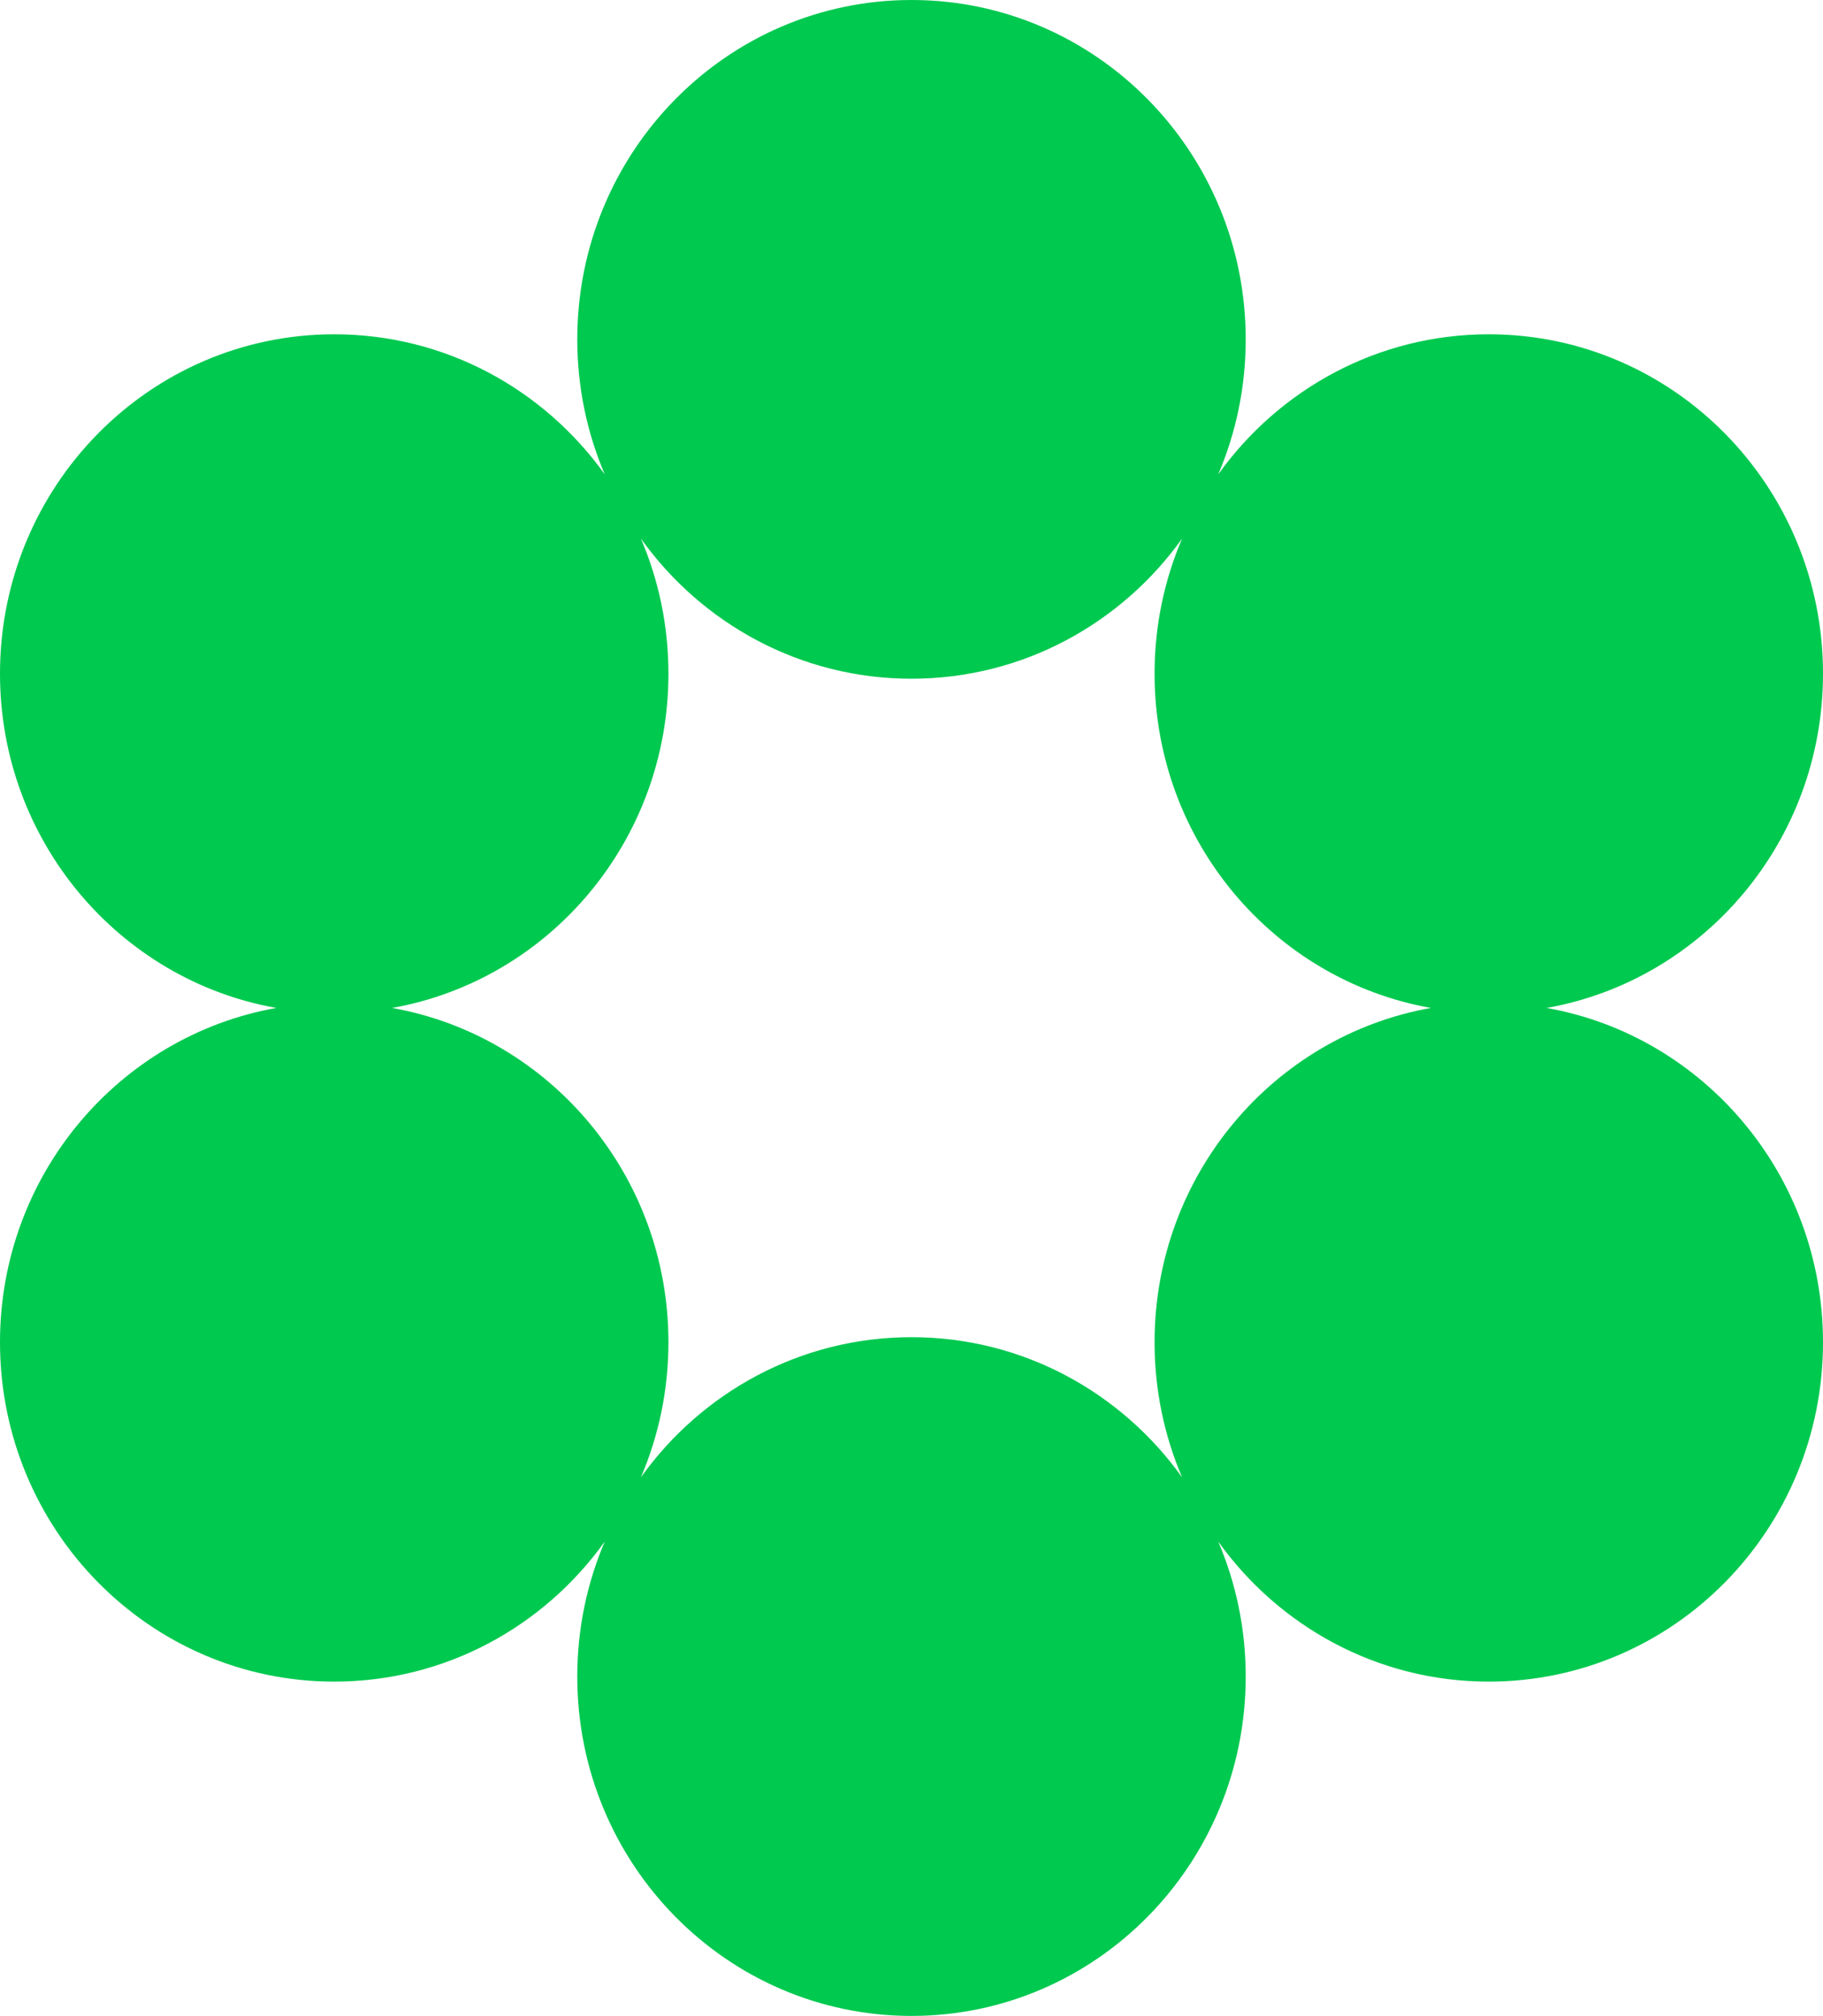
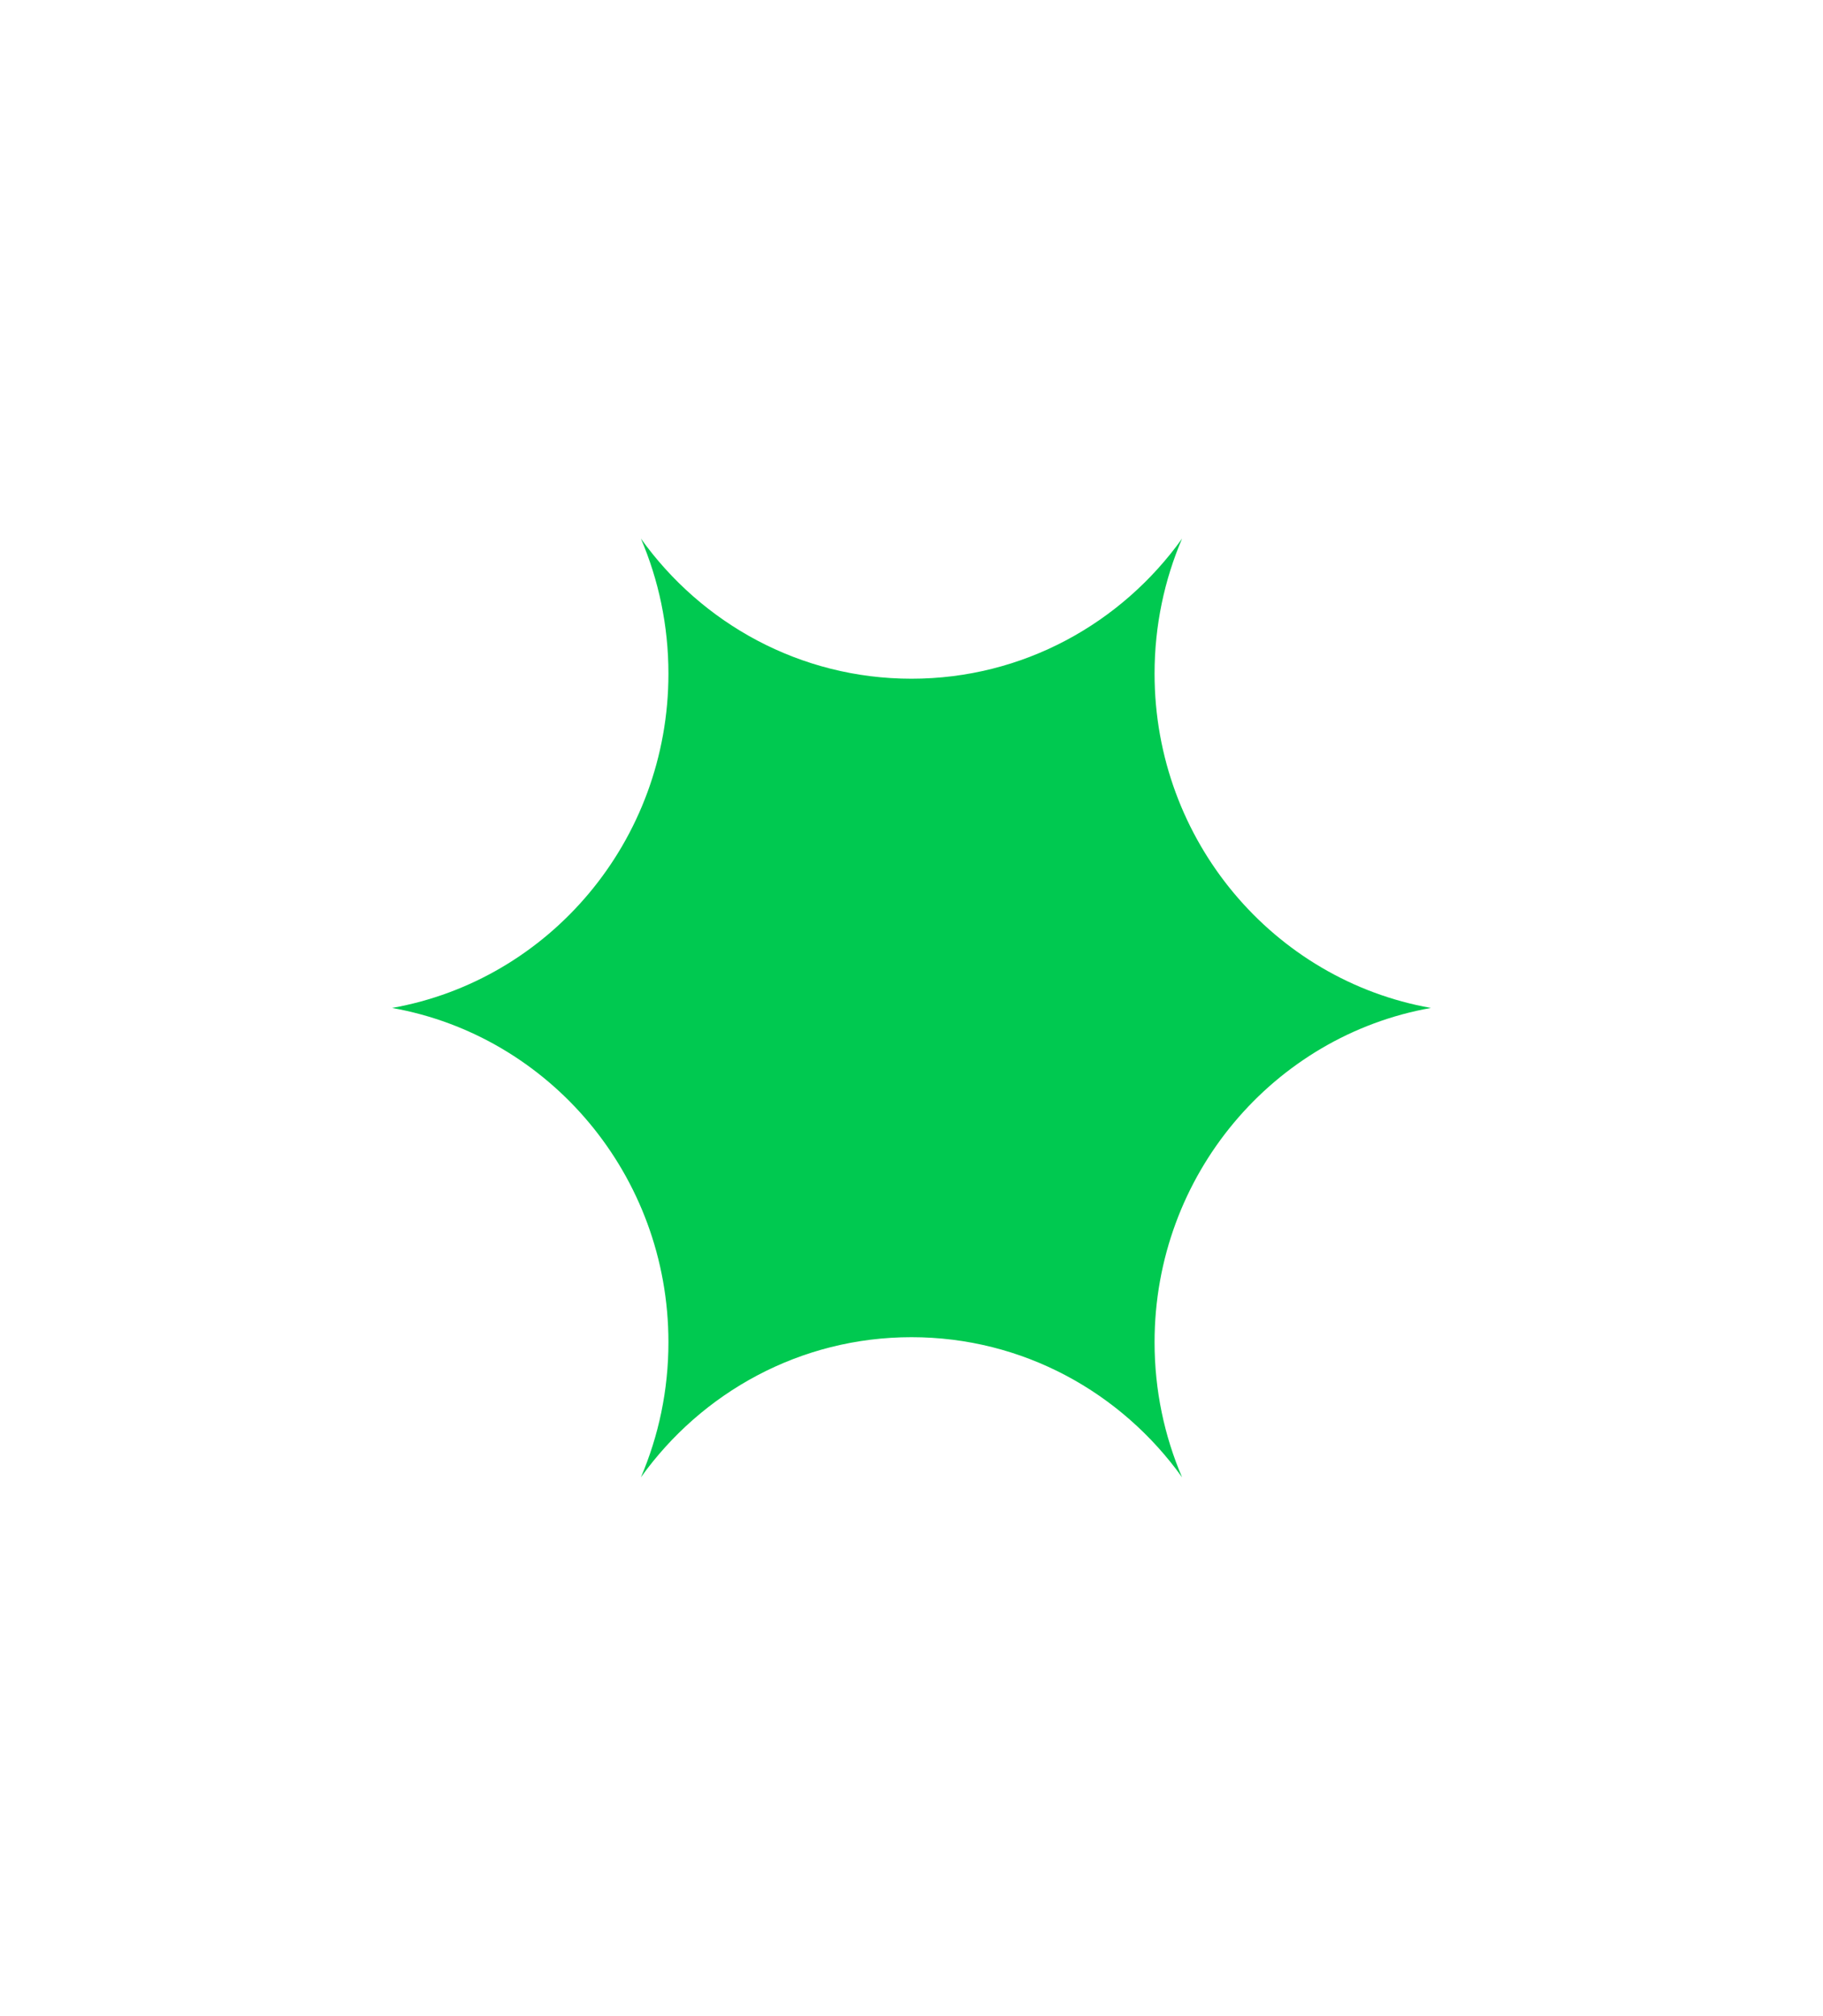
<svg xmlns="http://www.w3.org/2000/svg" xmlns:ns1="http://www.inkscape.org/namespaces/inkscape" xmlns:ns2="http://sodipodi.sourceforge.net/DTD/sodipodi-0.dtd" width="177.147mm" height="195.846mm" viewBox="0 0 177.147 195.846" version="1.1" id="svg1" ns1:version="1.4.2 (ebf0e940d0, 2025-05-08)" ns2:docname="logo.svg">
  <ns2:namedview id="namedview1" pagecolor="#ffffff" bordercolor="#000000" borderopacity="0.25" ns1:showpageshadow="2" ns1:pageopacity="0.0" ns1:pagecheckerboard="0" ns1:deskcolor="#d1d1d1" ns1:document-units="mm" ns1:zoom="0.97386896" ns1:cx="284.43252" ns1:cy="398.92431" ns1:window-width="1752" ns1:window-height="1026" ns1:window-x="0" ns1:window-y="0" ns1:window-maximized="1" ns1:current-layer="layer1" />
  <defs id="defs1">
    <linearGradient id="paint0_linear_231_113" x1="170.1" y1="-9.2364799e-06" x2="31.864" y2="138.679" gradientUnits="userSpaceOnUse" gradientTransform="matrix(0.672,0,0,0.672,12.738,35.492)">
      <stop stop-color="#B0B9FF" id="stop1" offset="0" style="stop-color:#00c950;stop-opacity:1;" />
      <stop offset="1" stop-color="#E7E9FF" id="stop2" />
    </linearGradient>
  </defs>
  <g ns1:label="Layer 1" ns1:groupmode="layer" id="layer1" transform="translate(-19.456,-35.492)">
-     <path fill-rule="evenodd" clip-rule="evenodd" d="m 137.833,81.581 c 1.72,-4.021 2.673,-8.457 2.673,-13.12 0,-18.208 -14.541,-32.969 -32.477,-32.969 -17.936,0 -32.477,14.761 -32.477,32.969 0,4.663 0.954,9.1 2.674,13.12 -5.903,-8.249 -15.481,-13.613 -26.293,-13.613 -17.937,0 -32.477,14.761 -32.477,32.969 0,16.262 11.598,29.774 26.855,32.477 -15.257,2.703 -26.855,16.215 -26.855,32.477 0,18.208 14.54,32.969 32.477,32.969 10.812,0 20.39,-5.363 26.293,-13.612 -1.72,4.021 -2.674,8.458 -2.674,13.121 0,18.208 14.54,32.969 32.477,32.969 17.937,0 32.477,-14.761 32.477,-32.969 0,-4.663 -0.954,-9.1 -2.673,-13.121 5.903,8.249 15.481,13.612 26.293,13.612 17.937,0 32.477,-14.761 32.477,-32.969 0,-16.262 -11.599,-29.774 -26.856,-32.477 15.257,-2.703 26.856,-16.215 26.856,-32.477 0,-18.208 -14.541,-32.969 -32.477,-32.969 -10.813,0 -20.39,5.364 -26.293,13.613 z m -3.511,97.431 c -1.72,-4.021 -2.673,-8.458 -2.673,-13.121 0,-16.262 11.598,-29.774 26.855,-32.477 -15.257,-2.703 -26.855,-16.215 -26.855,-32.477 0,-4.663 0.954,-9.1 2.673,-13.12 -5.903,8.249 -15.481,13.613 -26.293,13.613 -10.812,0 -20.39,-5.364 -26.293,-13.613 1.72,4.021 2.674,8.457 2.674,13.12 0,16.262 -11.598,29.774 -26.856,32.477 15.257,2.703 26.856,16.215 26.856,32.477 0,4.663 -0.954,9.1 -2.674,13.121 5.903,-8.249 15.481,-13.613 26.293,-13.613 10.813,0 20.39,5.364 26.293,13.613 z" fill="url(#paint0_linear_231_113)" id="path1" style="fill:#00c950;fill-opacity:1;stroke-width:0.979" />
+     <path fill-rule="evenodd" clip-rule="evenodd" d="m 137.833,81.581 z m -3.511,97.431 c -1.72,-4.021 -2.673,-8.458 -2.673,-13.121 0,-16.262 11.598,-29.774 26.855,-32.477 -15.257,-2.703 -26.855,-16.215 -26.855,-32.477 0,-4.663 0.954,-9.1 2.673,-13.12 -5.903,8.249 -15.481,13.613 -26.293,13.613 -10.812,0 -20.39,-5.364 -26.293,-13.613 1.72,4.021 2.674,8.457 2.674,13.12 0,16.262 -11.598,29.774 -26.856,32.477 15.257,2.703 26.856,16.215 26.856,32.477 0,4.663 -0.954,9.1 -2.674,13.121 5.903,-8.249 15.481,-13.613 26.293,-13.613 10.813,0 20.39,5.364 26.293,13.613 z" fill="url(#paint0_linear_231_113)" id="path1" style="fill:#00c950;fill-opacity:1;stroke-width:0.979" />
  </g>
</svg>